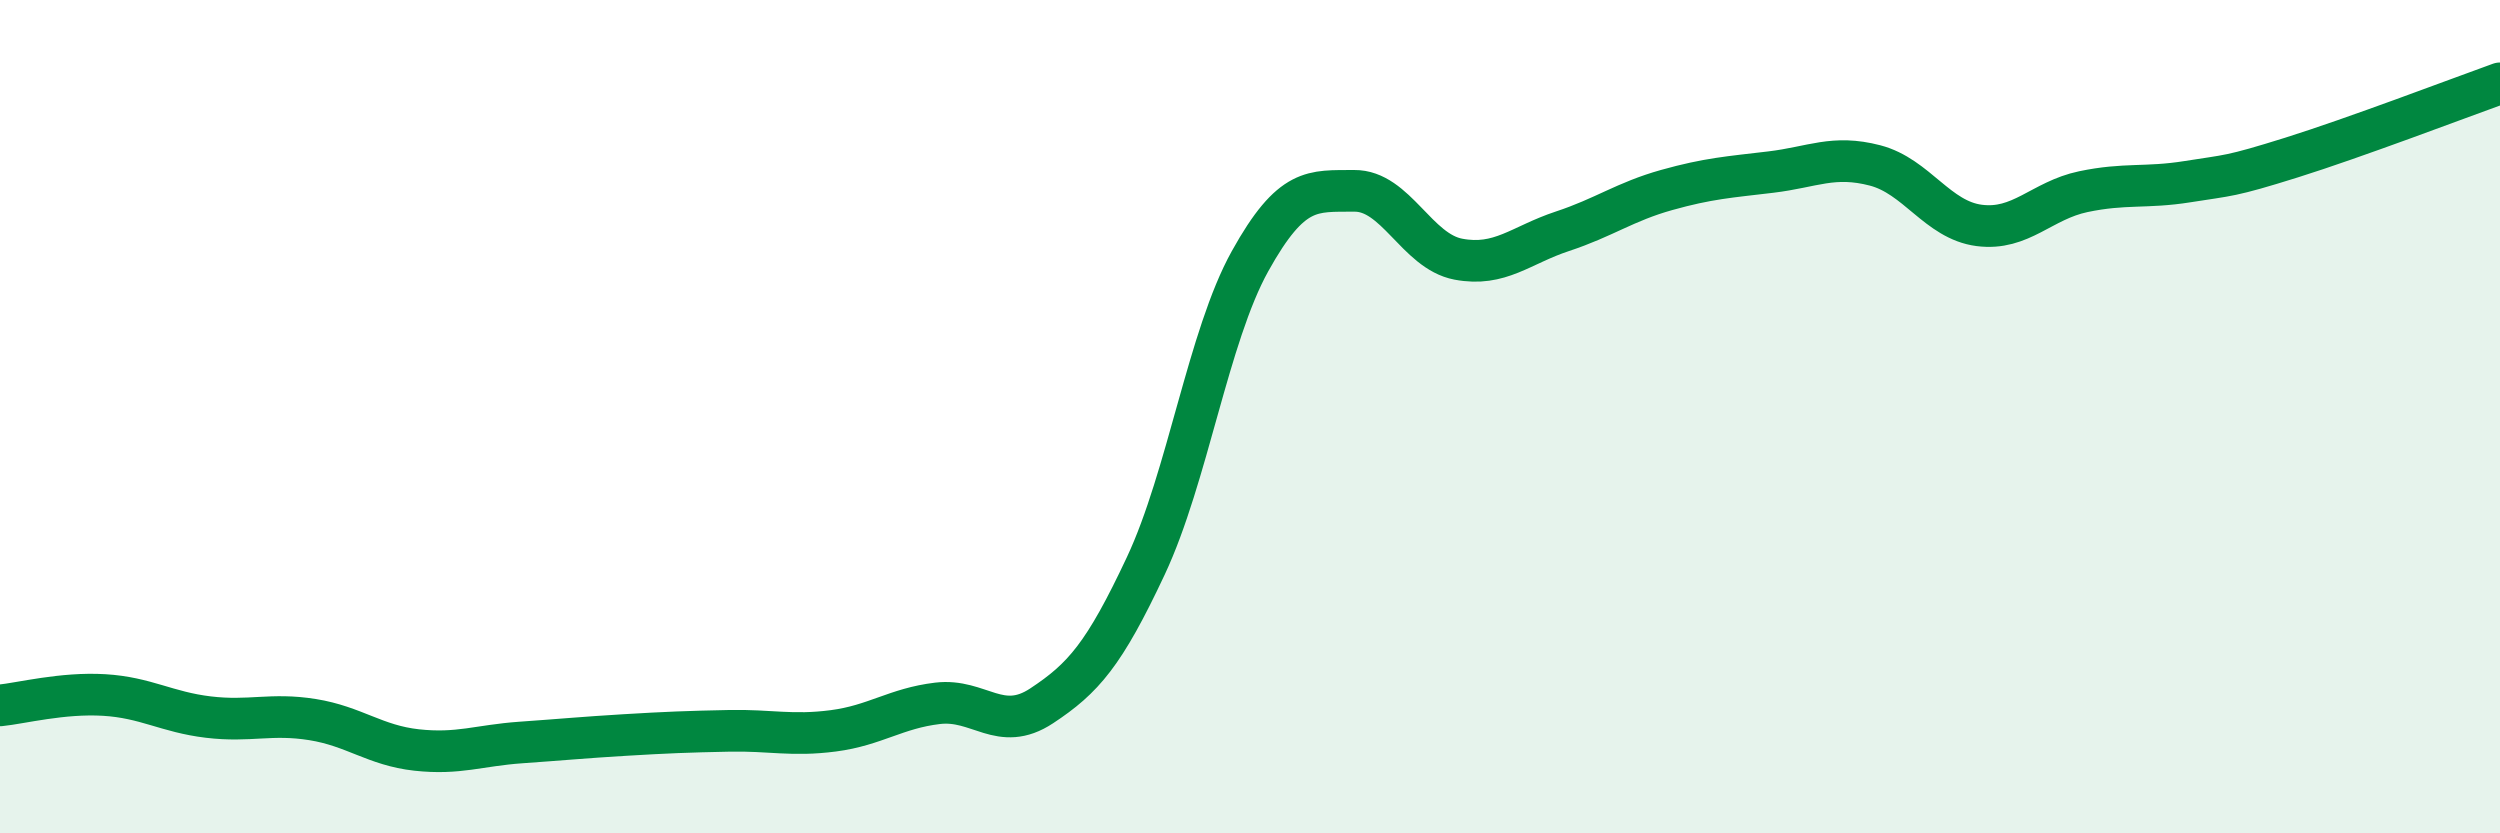
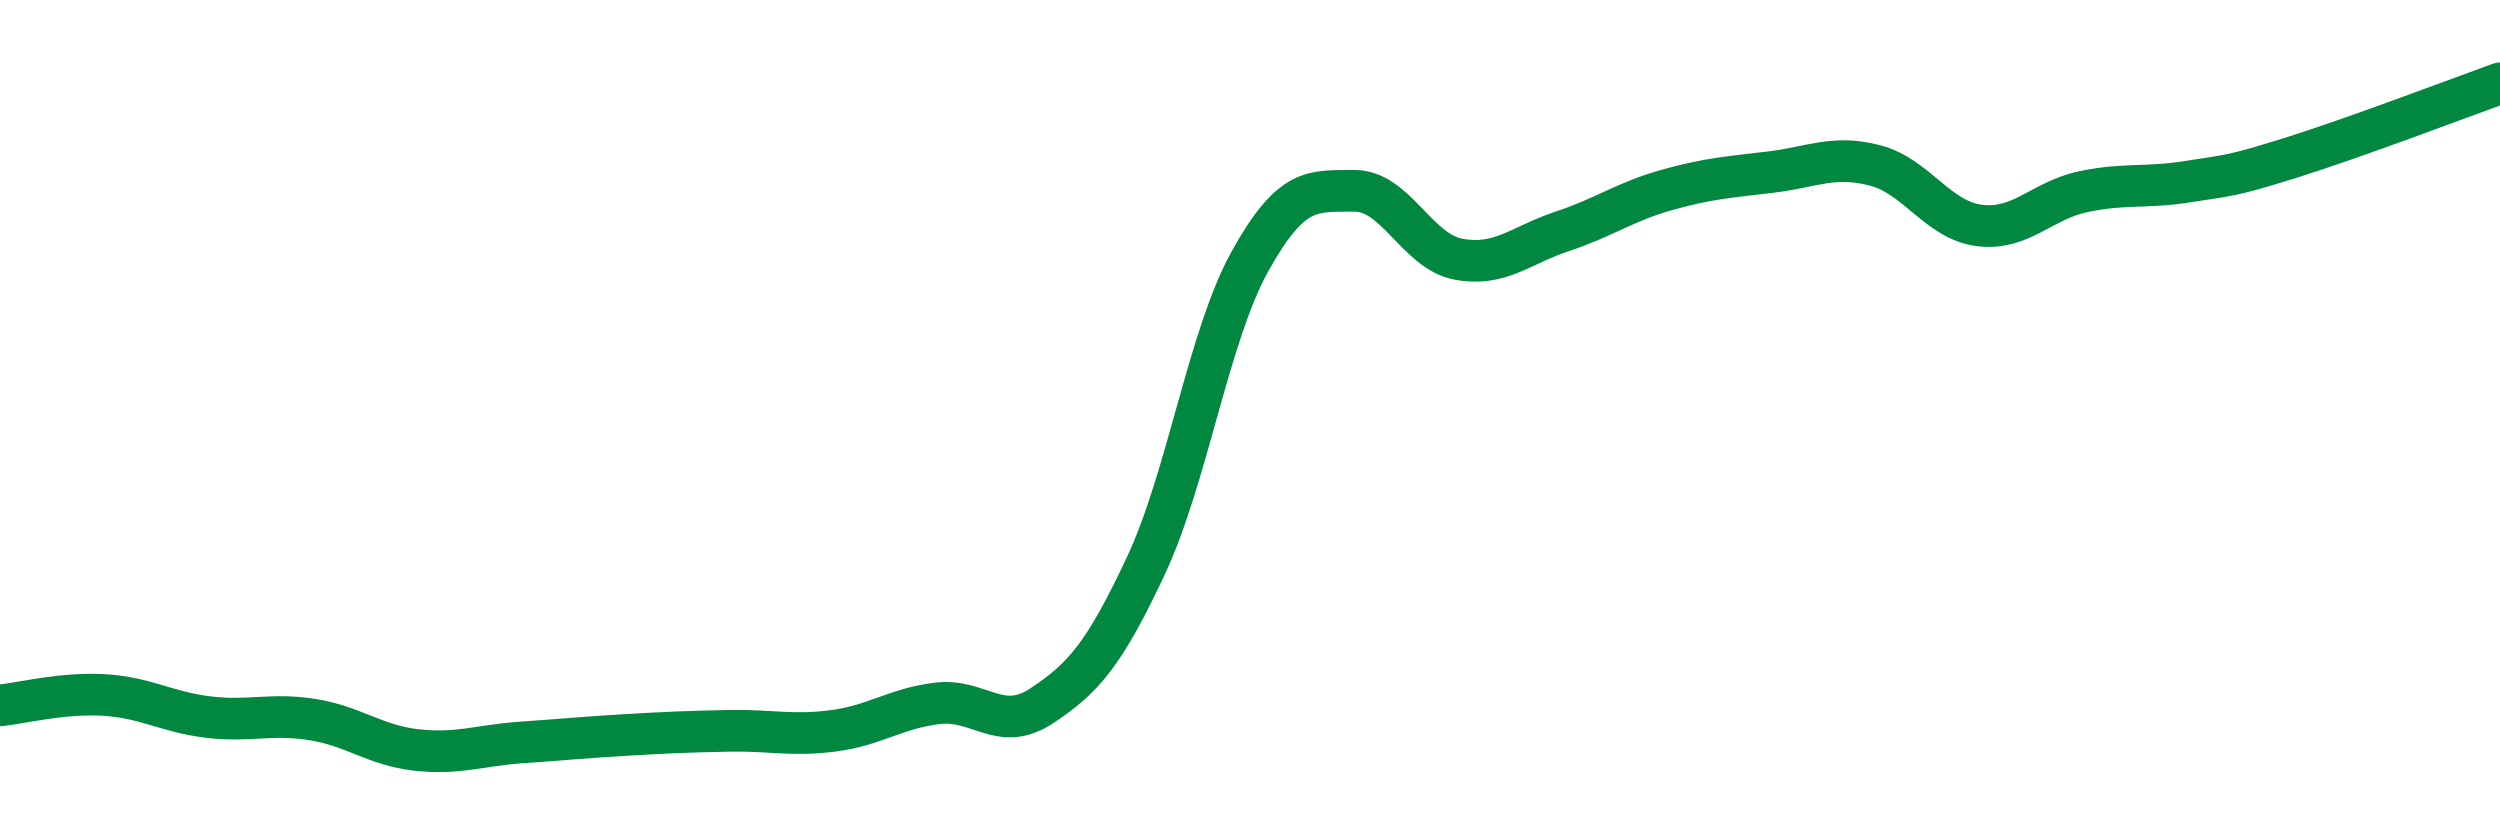
<svg xmlns="http://www.w3.org/2000/svg" width="60" height="20" viewBox="0 0 60 20">
-   <path d="M 0,16.93 C 0.5,16.88 1.5,16.62 2.5,16.68 C 3.5,16.74 4,17.09 5,17.21 C 6,17.33 6.5,17.11 7.5,17.27 C 8.5,17.43 9,17.89 10,18 C 11,18.11 11.5,17.89 12.5,17.82 C 13.5,17.75 14,17.7 15,17.64 C 16,17.58 16.5,17.56 17.5,17.54 C 18.5,17.52 19,17.67 20,17.54 C 21,17.41 21.5,17 22.5,16.88 C 23.5,16.76 24,17.6 25,16.94 C 26,16.28 26.5,15.71 27.5,13.58 C 28.5,11.45 29,8.07 30,6.27 C 31,4.47 31.5,4.59 32.5,4.58 C 33.5,4.57 34,6.03 35,6.22 C 36,6.41 36.5,5.88 37.5,5.55 C 38.5,5.22 39,4.84 40,4.56 C 41,4.28 41.5,4.25 42.5,4.13 C 43.5,4.01 44,3.71 45,3.97 C 46,4.23 46.5,5.28 47.5,5.41 C 48.5,5.54 49,4.81 50,4.6 C 51,4.39 51.5,4.52 52.5,4.36 C 53.5,4.2 53.5,4.25 55,3.78 C 56.5,3.31 59,2.36 60,2L60 20L0 20Z" fill="#008740" opacity="0.1" stroke-linecap="round" stroke-linejoin="round" />
  <path d="M 0,16.93 C 0.5,16.88 1.5,16.62 2.5,16.68 C 3.5,16.74 4,17.09 5,17.21 C 6,17.33 6.5,17.11 7.5,17.27 C 8.5,17.43 9,17.89 10,18 C 11,18.11 11.5,17.89 12.5,17.82 C 13.5,17.75 14,17.7 15,17.64 C 16,17.58 16.5,17.56 17.5,17.54 C 18.5,17.52 19,17.67 20,17.54 C 21,17.41 21.5,17 22.5,16.88 C 23.5,16.76 24,17.6 25,16.94 C 26,16.28 26.5,15.71 27.5,13.58 C 28.5,11.45 29,8.07 30,6.27 C 31,4.47 31.5,4.59 32.5,4.58 C 33.5,4.57 34,6.03 35,6.22 C 36,6.41 36.5,5.88 37.5,5.55 C 38.5,5.22 39,4.84 40,4.56 C 41,4.28 41.5,4.25 42.5,4.13 C 43.5,4.01 44,3.71 45,3.97 C 46,4.23 46.5,5.28 47.5,5.41 C 48.5,5.54 49,4.81 50,4.6 C 51,4.39 51.5,4.52 52.5,4.36 C 53.5,4.2 53.5,4.25 55,3.78 C 56.5,3.31 59,2.36 60,2" stroke="#008740" stroke-width="1" fill="none" stroke-linecap="round" stroke-linejoin="round" />
</svg>